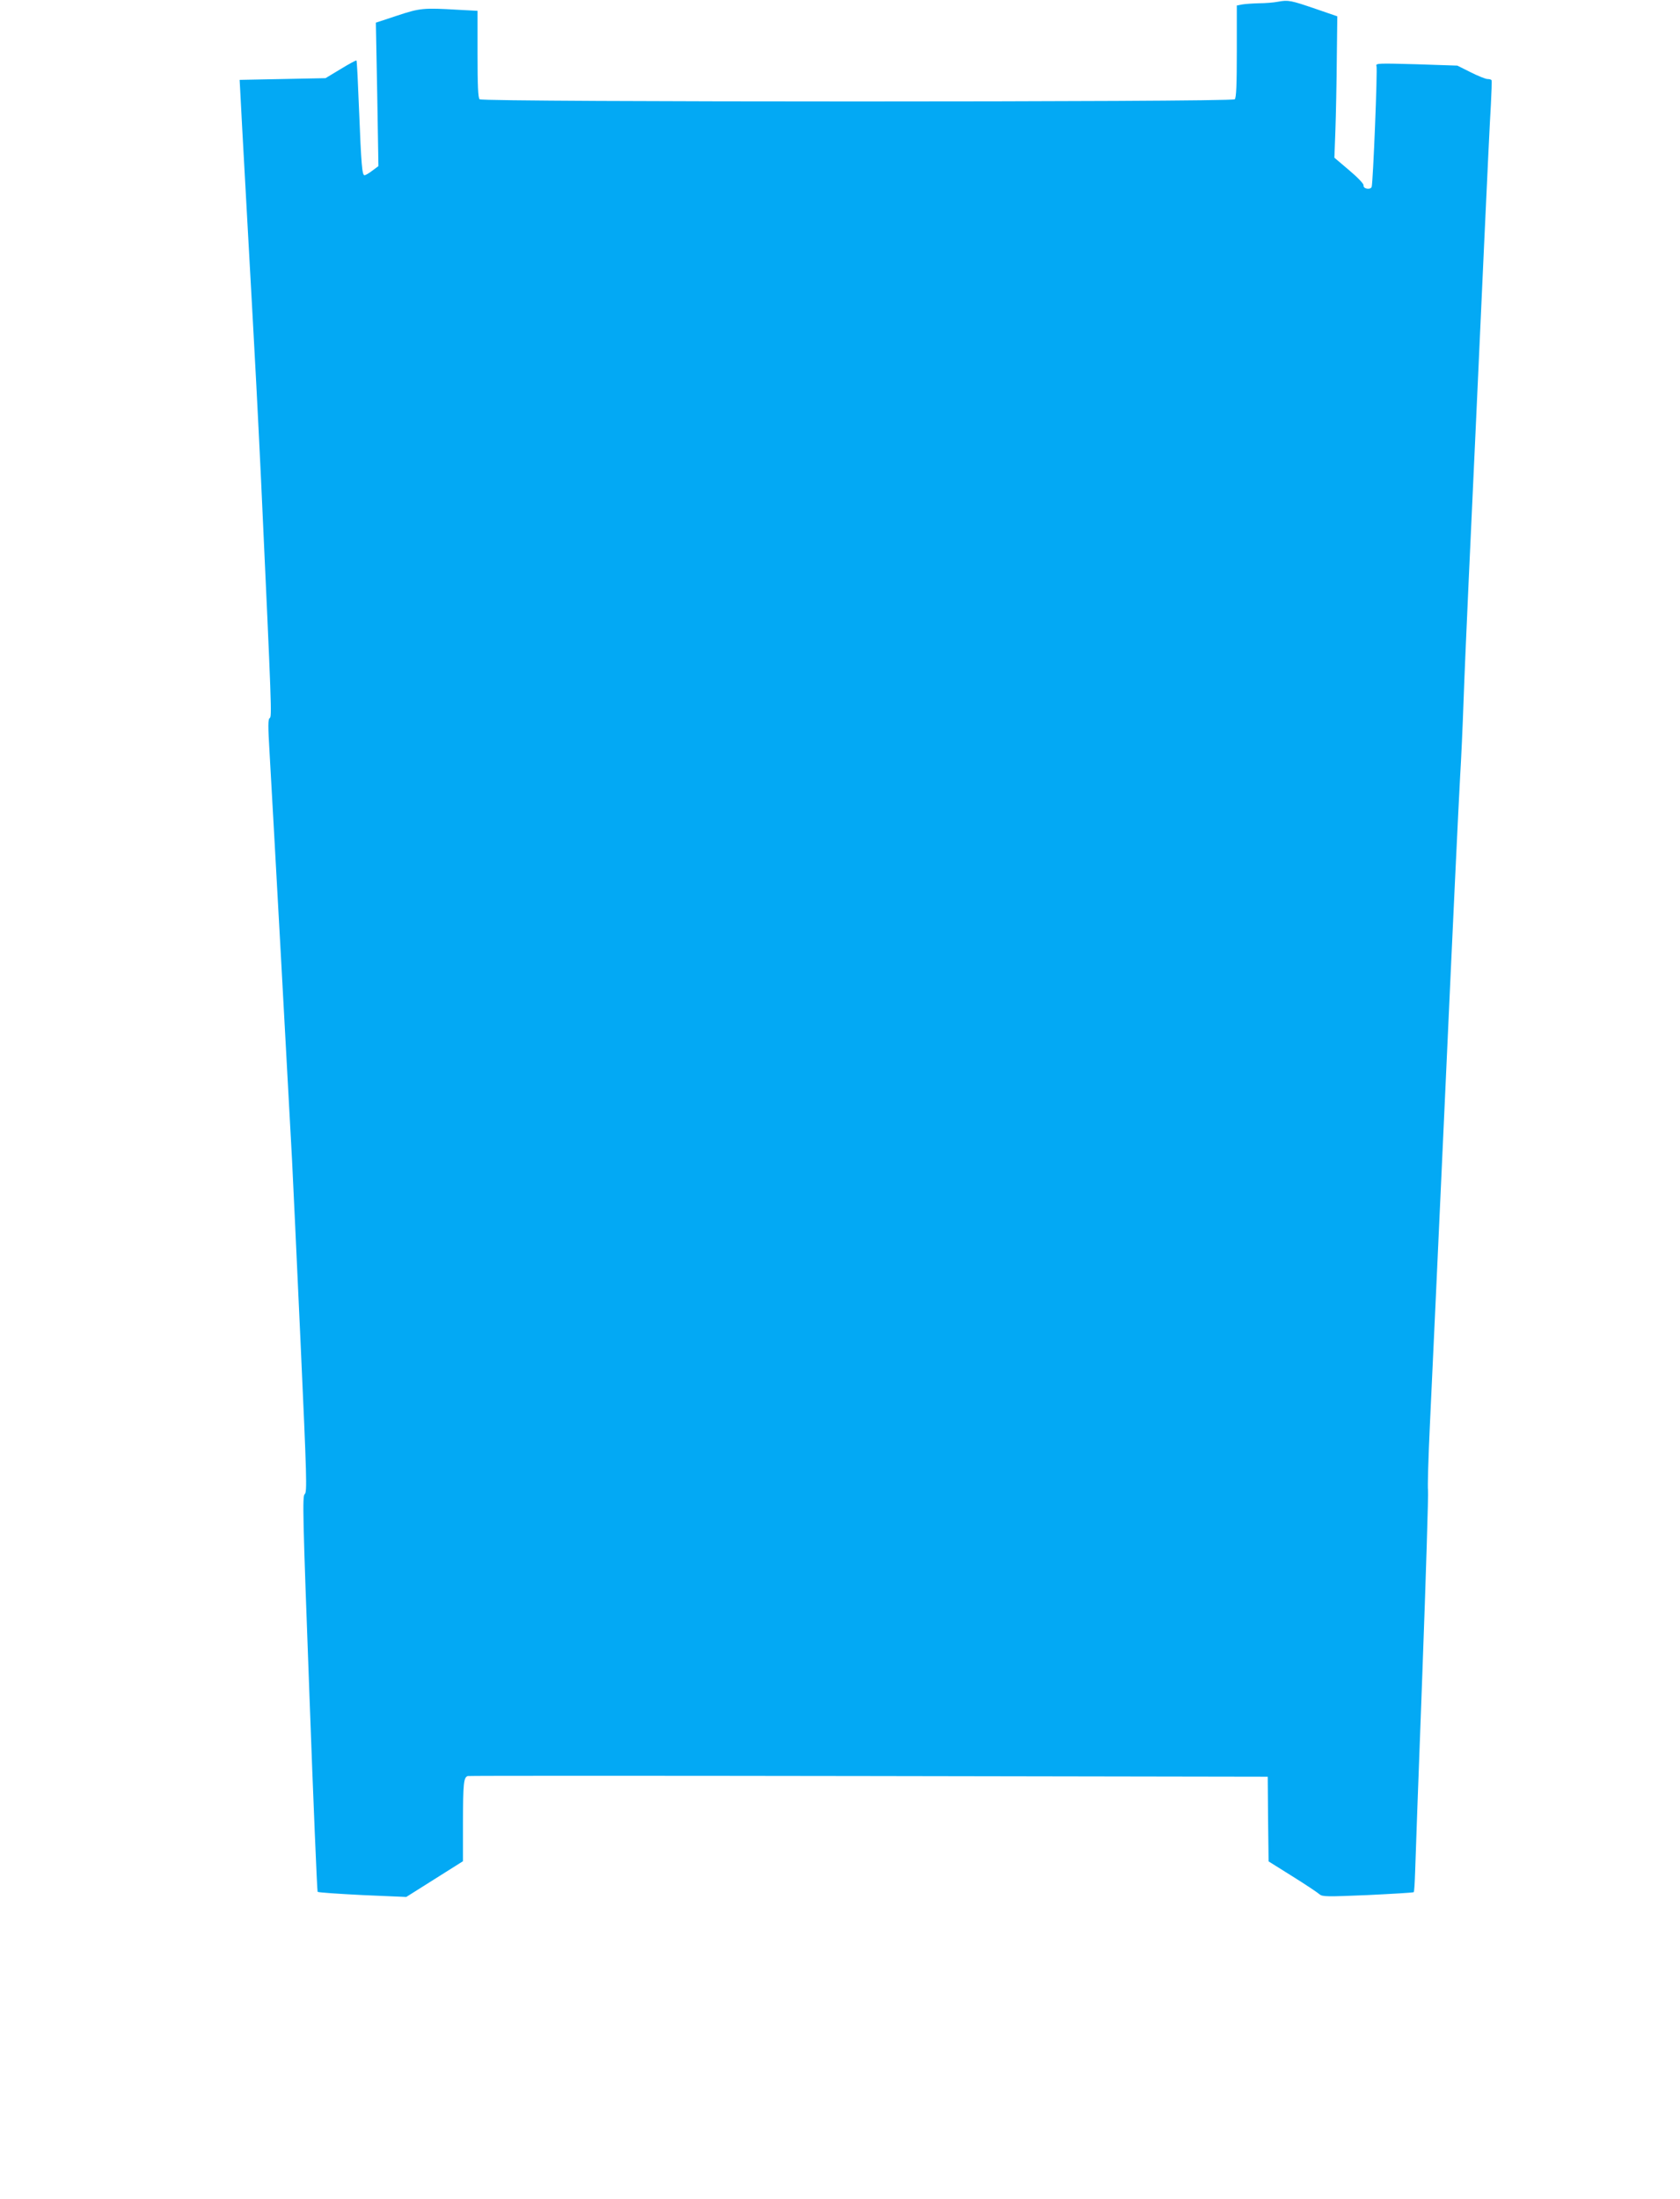
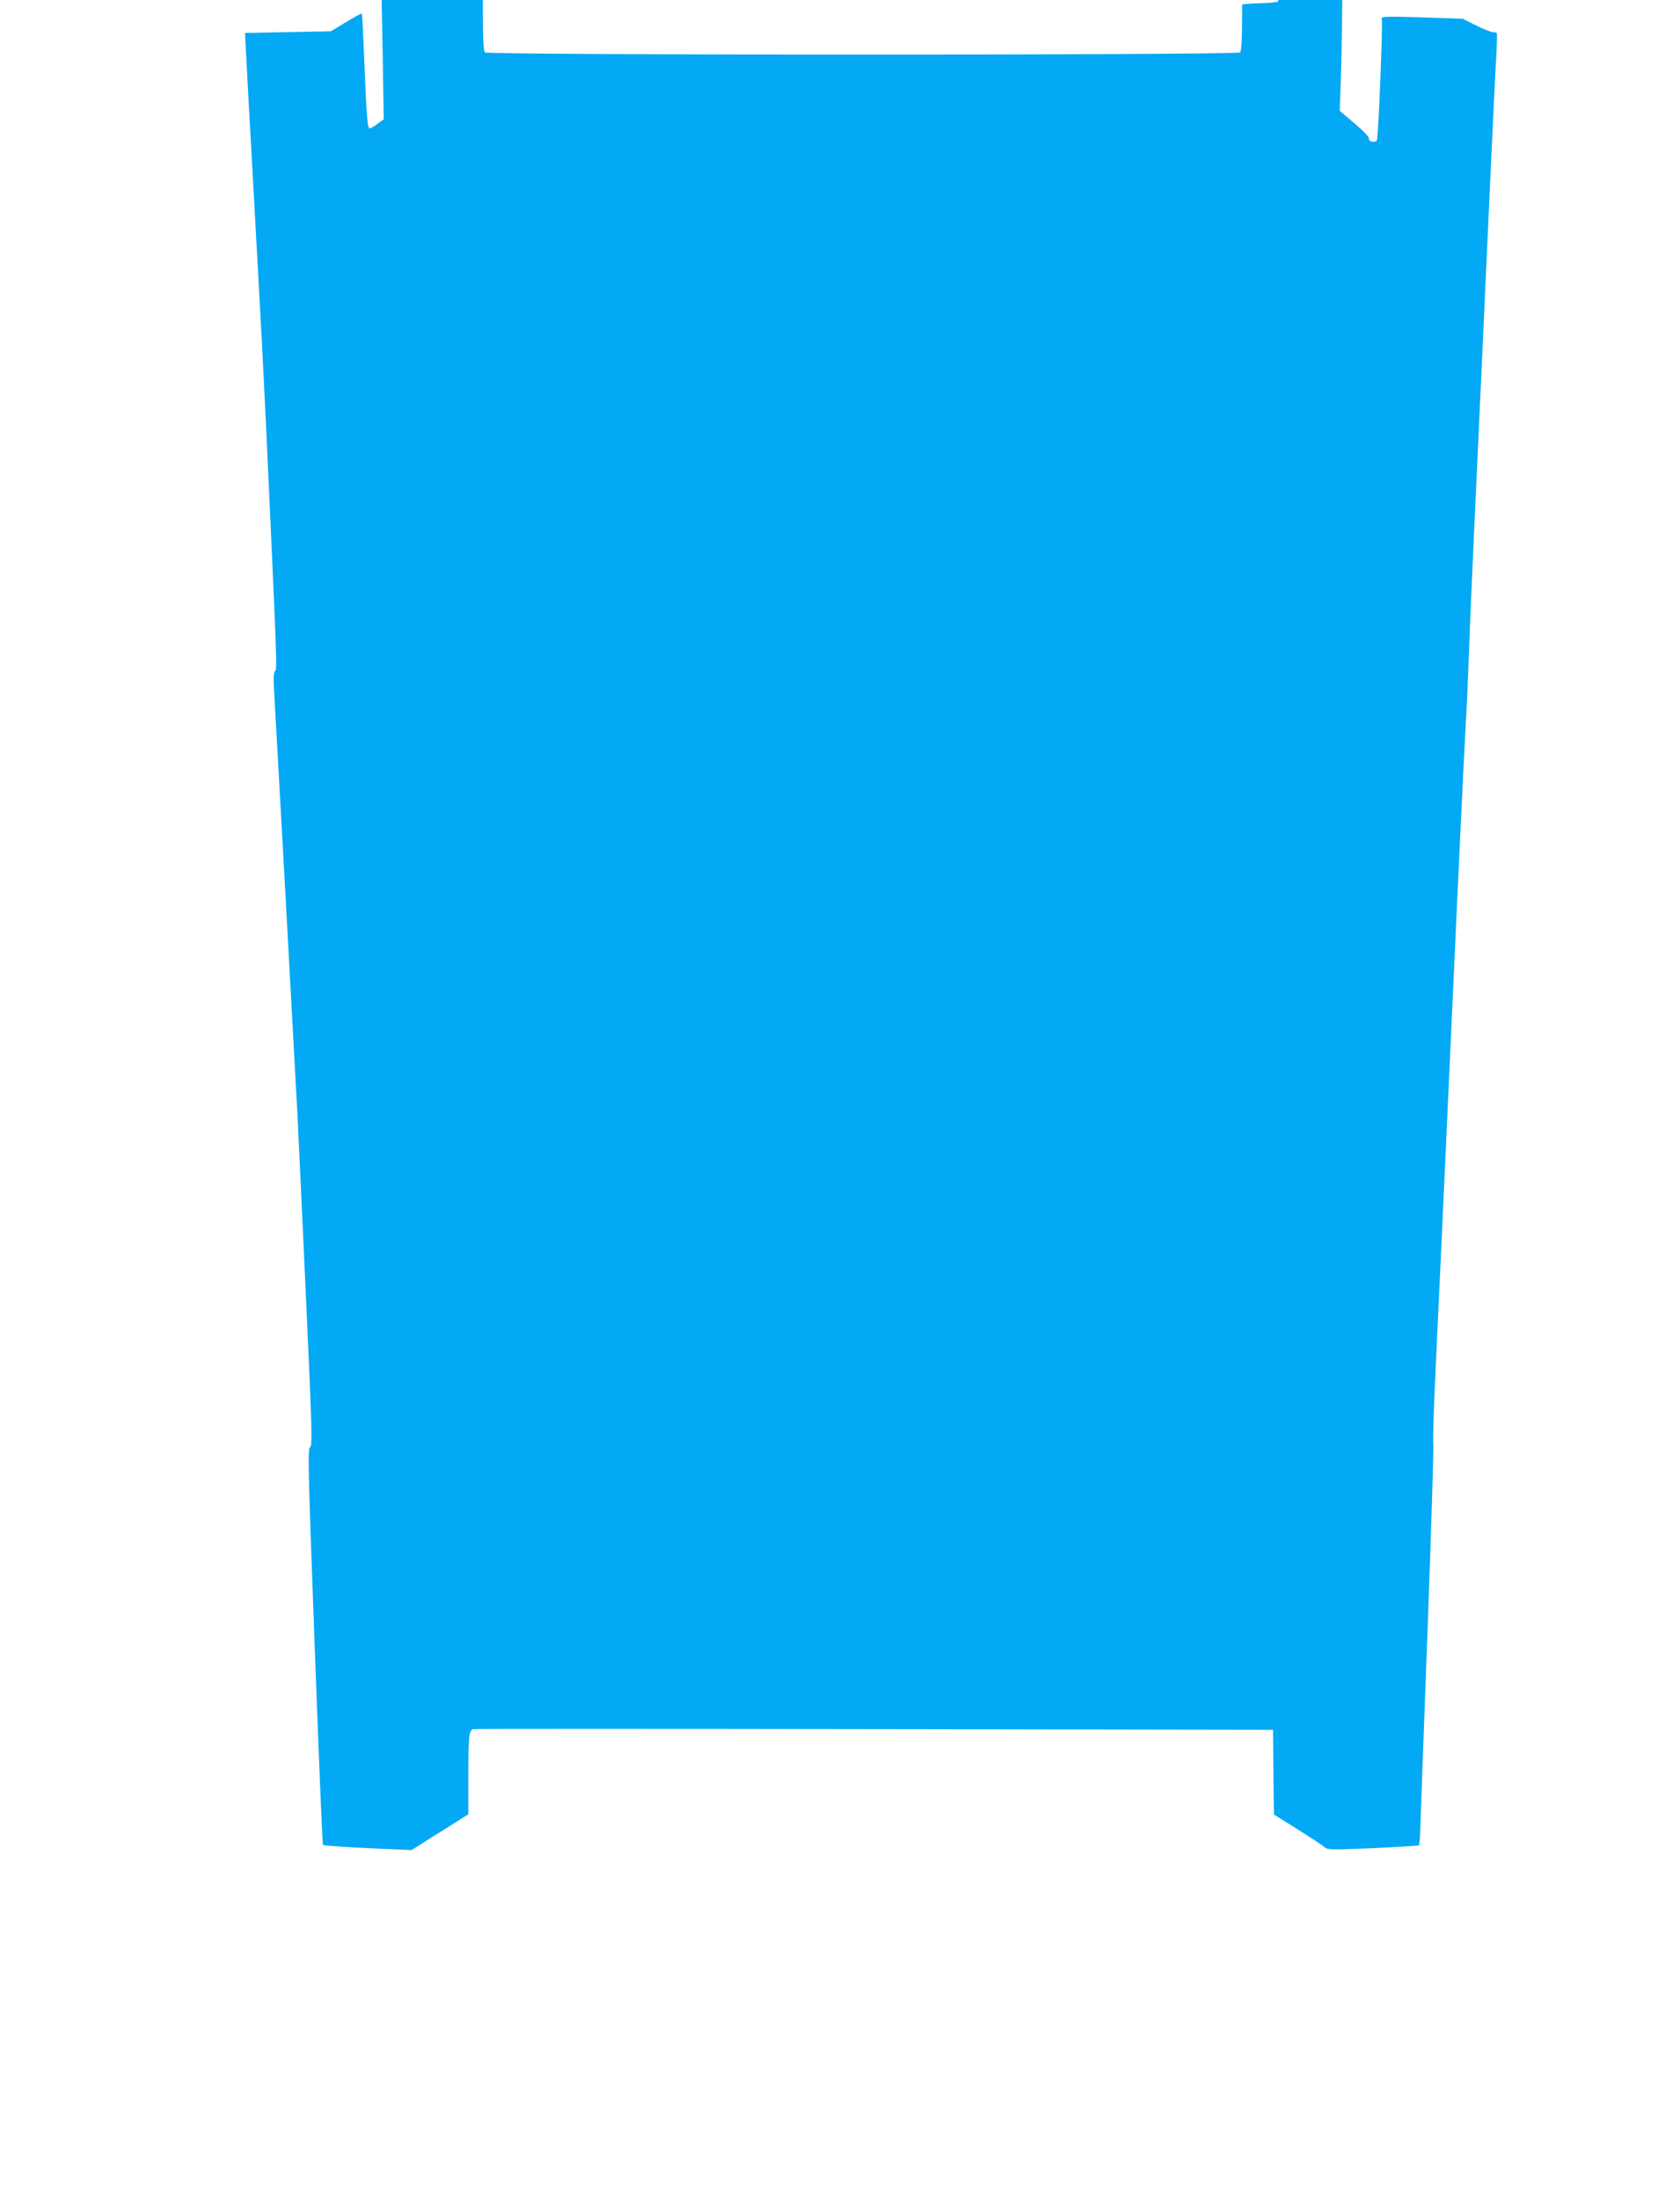
<svg xmlns="http://www.w3.org/2000/svg" version="1.0" width="978pt" height="1280pt" viewBox="0 0 978 1280" preserveAspectRatio="xMidYMid meet">
  <g transform="translate(0,1280) scale(0.1,-0.1)" fill="#03a9f4" stroke="none">
-     <path d="M7440 12790 c-25 -5 -75 -9 -111 -9 -37 -1 -81 -4 -98 -7 l-31 -6 0 -267 c0 -194 -3 -270 -12 -279 -17 -17 -4379 -17 -4396 0 -9 9 -12 81 -12 263 l0 252 -112 6 c-204 12 -223 10 -356 -34 l-124 -41 8 -417 7 -418 -35 -26 c-19 -15 -40 -27 -46 -27 -14 0 -19 59 -32 385 -6 153 -12 281 -15 283 -2 2 -43 -20 -92 -50 l-88 -53 -250 -5 -250 -5 3 -55 c1 -30 18 -336 37 -680 60 -1076 64 -1164 85 -1600 62 -1341 63 -1372 50 -1380 -10 -6 -10 -47 -1 -196 13 -218 115 -2068 131 -2374 6 -113 28 -594 50 -1070 36 -787 38 -866 24 -877 -14 -10 -12 -114 27 -1160 23 -631 45 -1151 48 -1155 4 -4 121 -12 261 -19 l255 -11 165 104 165 104 0 230 c1 224 4 258 28 266 7 2 1057 2 2334 0 l2323 -4 2 -247 3 -246 139 -87 c77 -48 147 -95 157 -104 17 -15 42 -15 281 -5 144 7 265 14 268 17 3 3 6 56 8 117 2 62 20 580 42 1152 21 572 36 1054 33 1071 -3 17 2 188 11 380 9 192 25 540 36 774 11 234 33 724 50 1090 52 1145 80 1729 90 1910 6 96 15 294 20 440 5 146 19 463 30 705 33 703 57 1243 90 1960 17 369 34 731 39 805 4 74 6 138 4 143 -2 4 -13 7 -24 7 -11 0 -55 18 -97 39 l-78 39 -239 8 c-220 6 -238 6 -232 -10 7 -17 -20 -681 -28 -704 -7 -19 -51 -11 -47 9 1 9 -34 46 -84 88 l-86 73 6 162 c3 88 7 274 8 411 l3 250 -125 43 c-146 50 -160 53 -220 42z" />
+     <path d="M7440 12790 c-25 -5 -75 -9 -111 -9 -37 -1 -81 -4 -98 -7 c0 -194 -3 -270 -12 -279 -17 -17 -4379 -17 -4396 0 -9 9 -12 81 -12 263 l0 252 -112 6 c-204 12 -223 10 -356 -34 l-124 -41 8 -417 7 -418 -35 -26 c-19 -15 -40 -27 -46 -27 -14 0 -19 59 -32 385 -6 153 -12 281 -15 283 -2 2 -43 -20 -92 -50 l-88 -53 -250 -5 -250 -5 3 -55 c1 -30 18 -336 37 -680 60 -1076 64 -1164 85 -1600 62 -1341 63 -1372 50 -1380 -10 -6 -10 -47 -1 -196 13 -218 115 -2068 131 -2374 6 -113 28 -594 50 -1070 36 -787 38 -866 24 -877 -14 -10 -12 -114 27 -1160 23 -631 45 -1151 48 -1155 4 -4 121 -12 261 -19 l255 -11 165 104 165 104 0 230 c1 224 4 258 28 266 7 2 1057 2 2334 0 l2323 -4 2 -247 3 -246 139 -87 c77 -48 147 -95 157 -104 17 -15 42 -15 281 -5 144 7 265 14 268 17 3 3 6 56 8 117 2 62 20 580 42 1152 21 572 36 1054 33 1071 -3 17 2 188 11 380 9 192 25 540 36 774 11 234 33 724 50 1090 52 1145 80 1729 90 1910 6 96 15 294 20 440 5 146 19 463 30 705 33 703 57 1243 90 1960 17 369 34 731 39 805 4 74 6 138 4 143 -2 4 -13 7 -24 7 -11 0 -55 18 -97 39 l-78 39 -239 8 c-220 6 -238 6 -232 -10 7 -17 -20 -681 -28 -704 -7 -19 -51 -11 -47 9 1 9 -34 46 -84 88 l-86 73 6 162 c3 88 7 274 8 411 l3 250 -125 43 c-146 50 -160 53 -220 42z" />
  </g>
</svg>